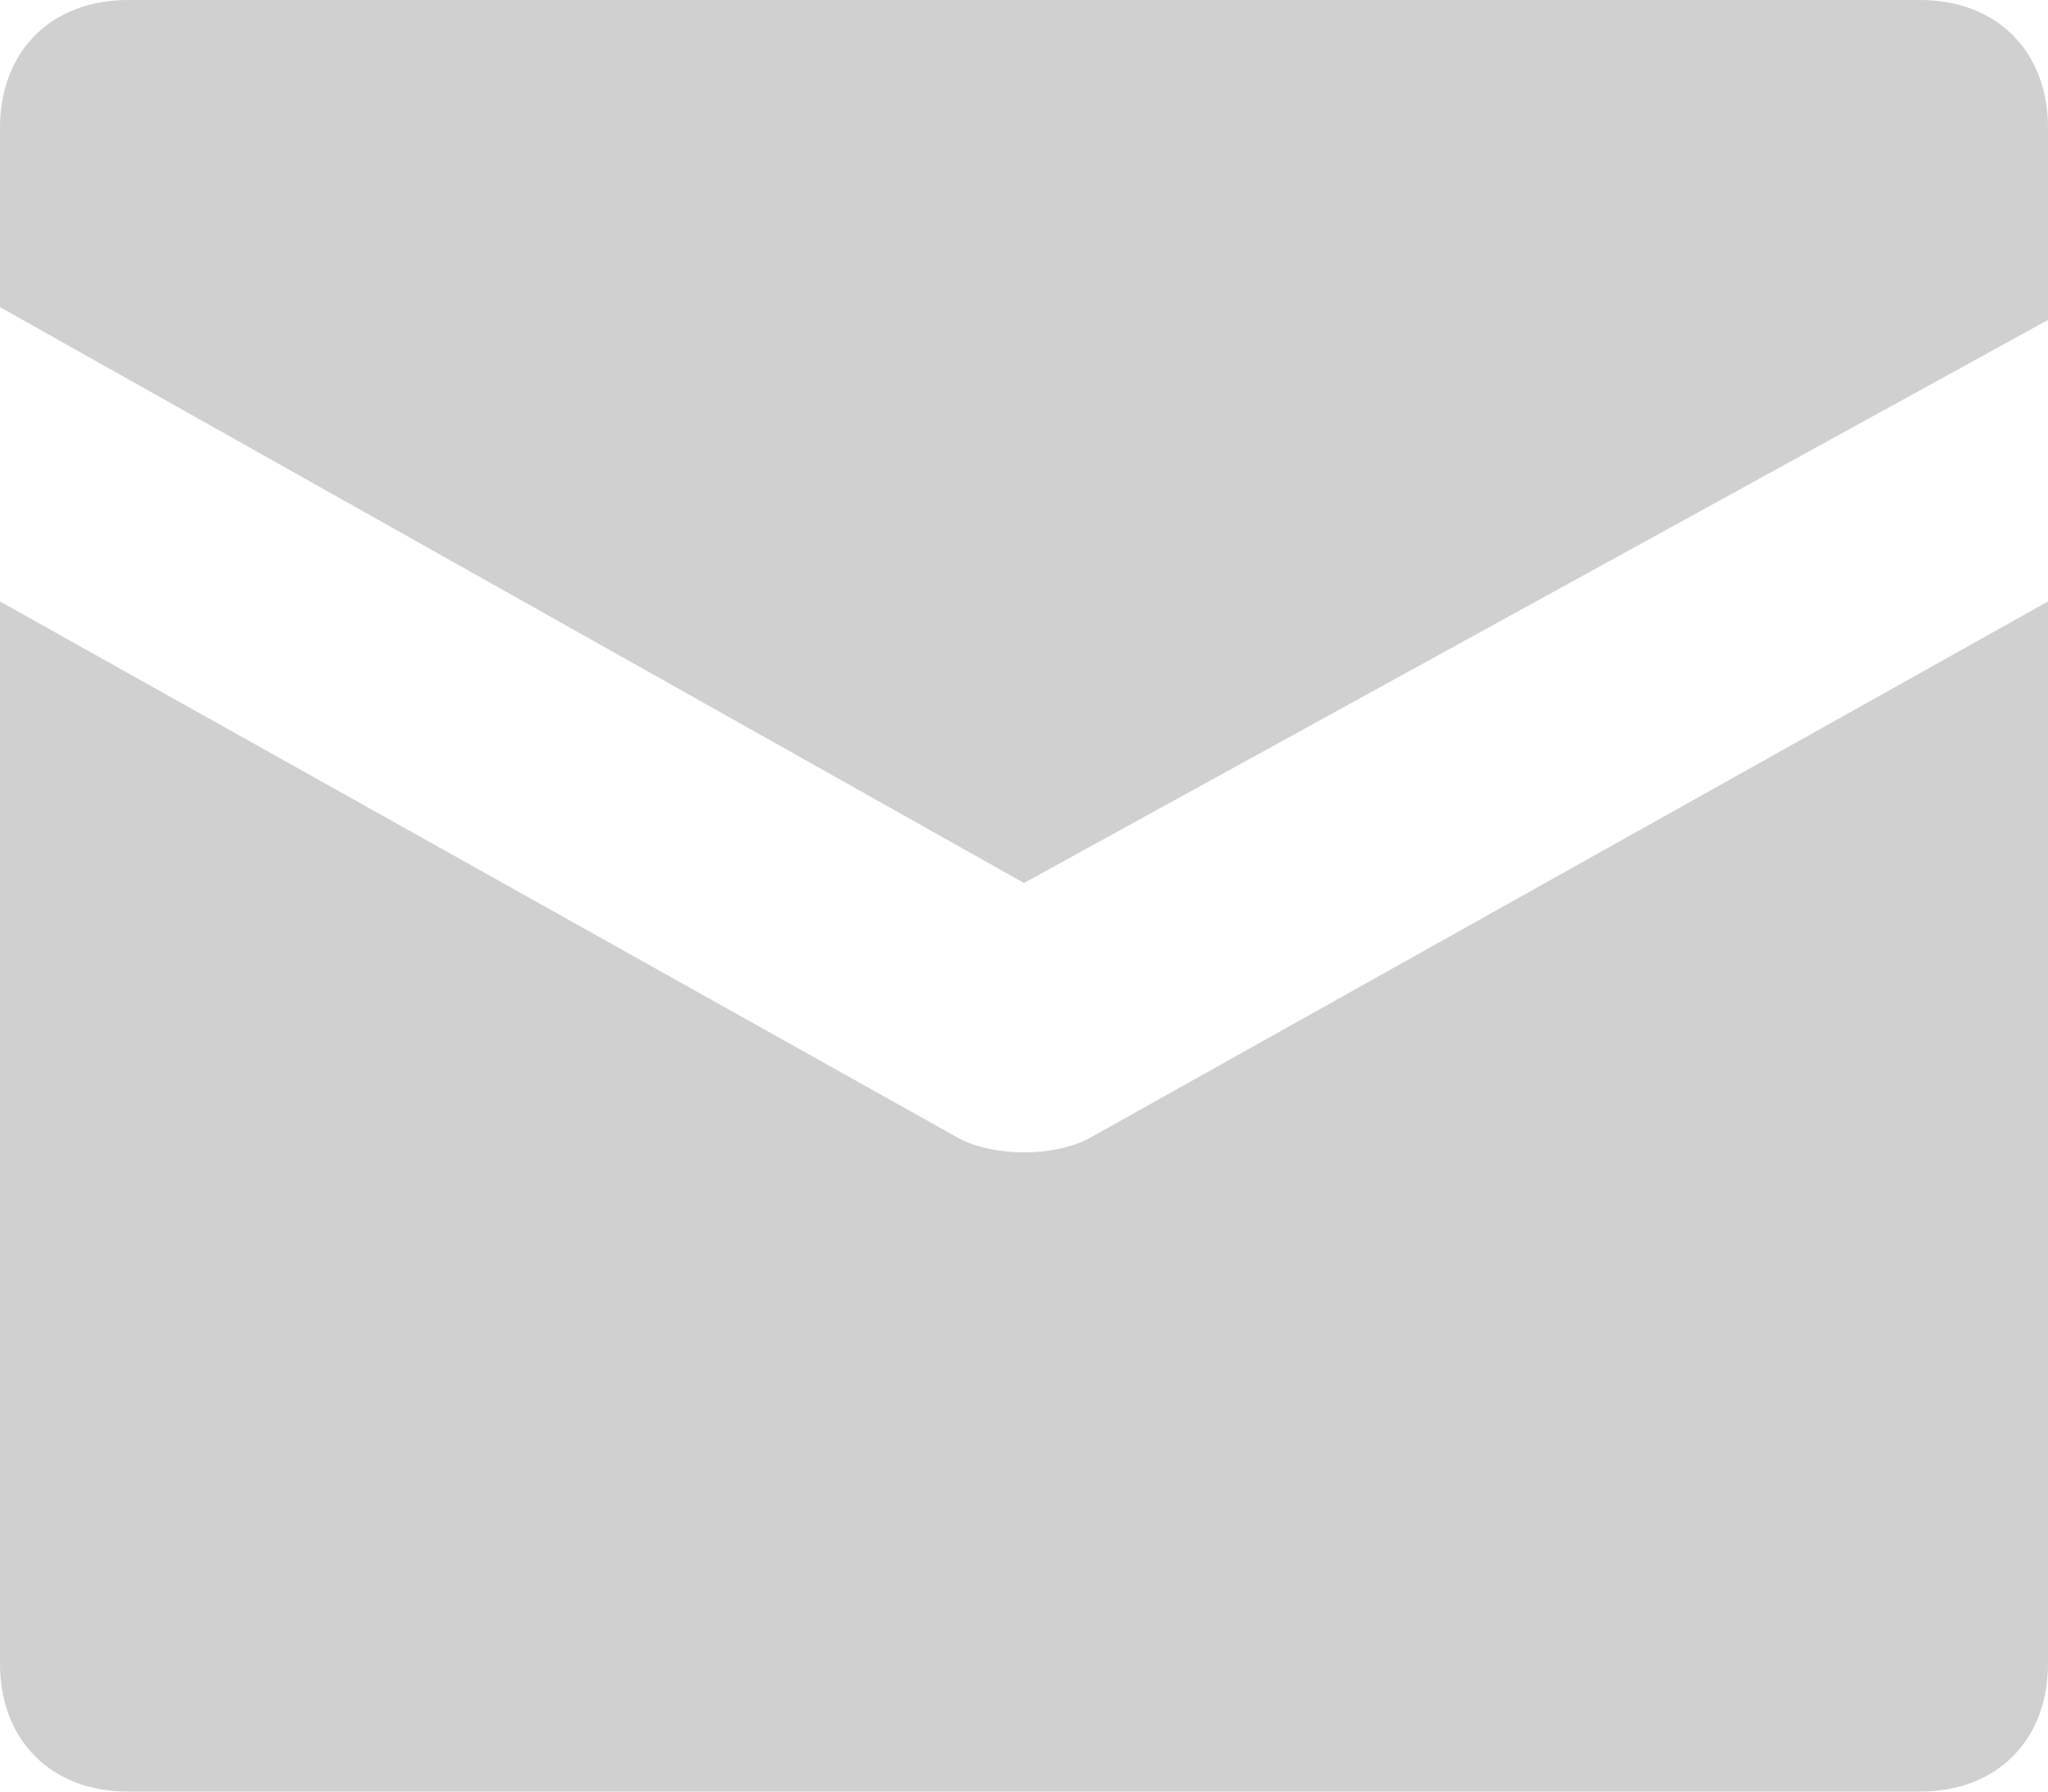
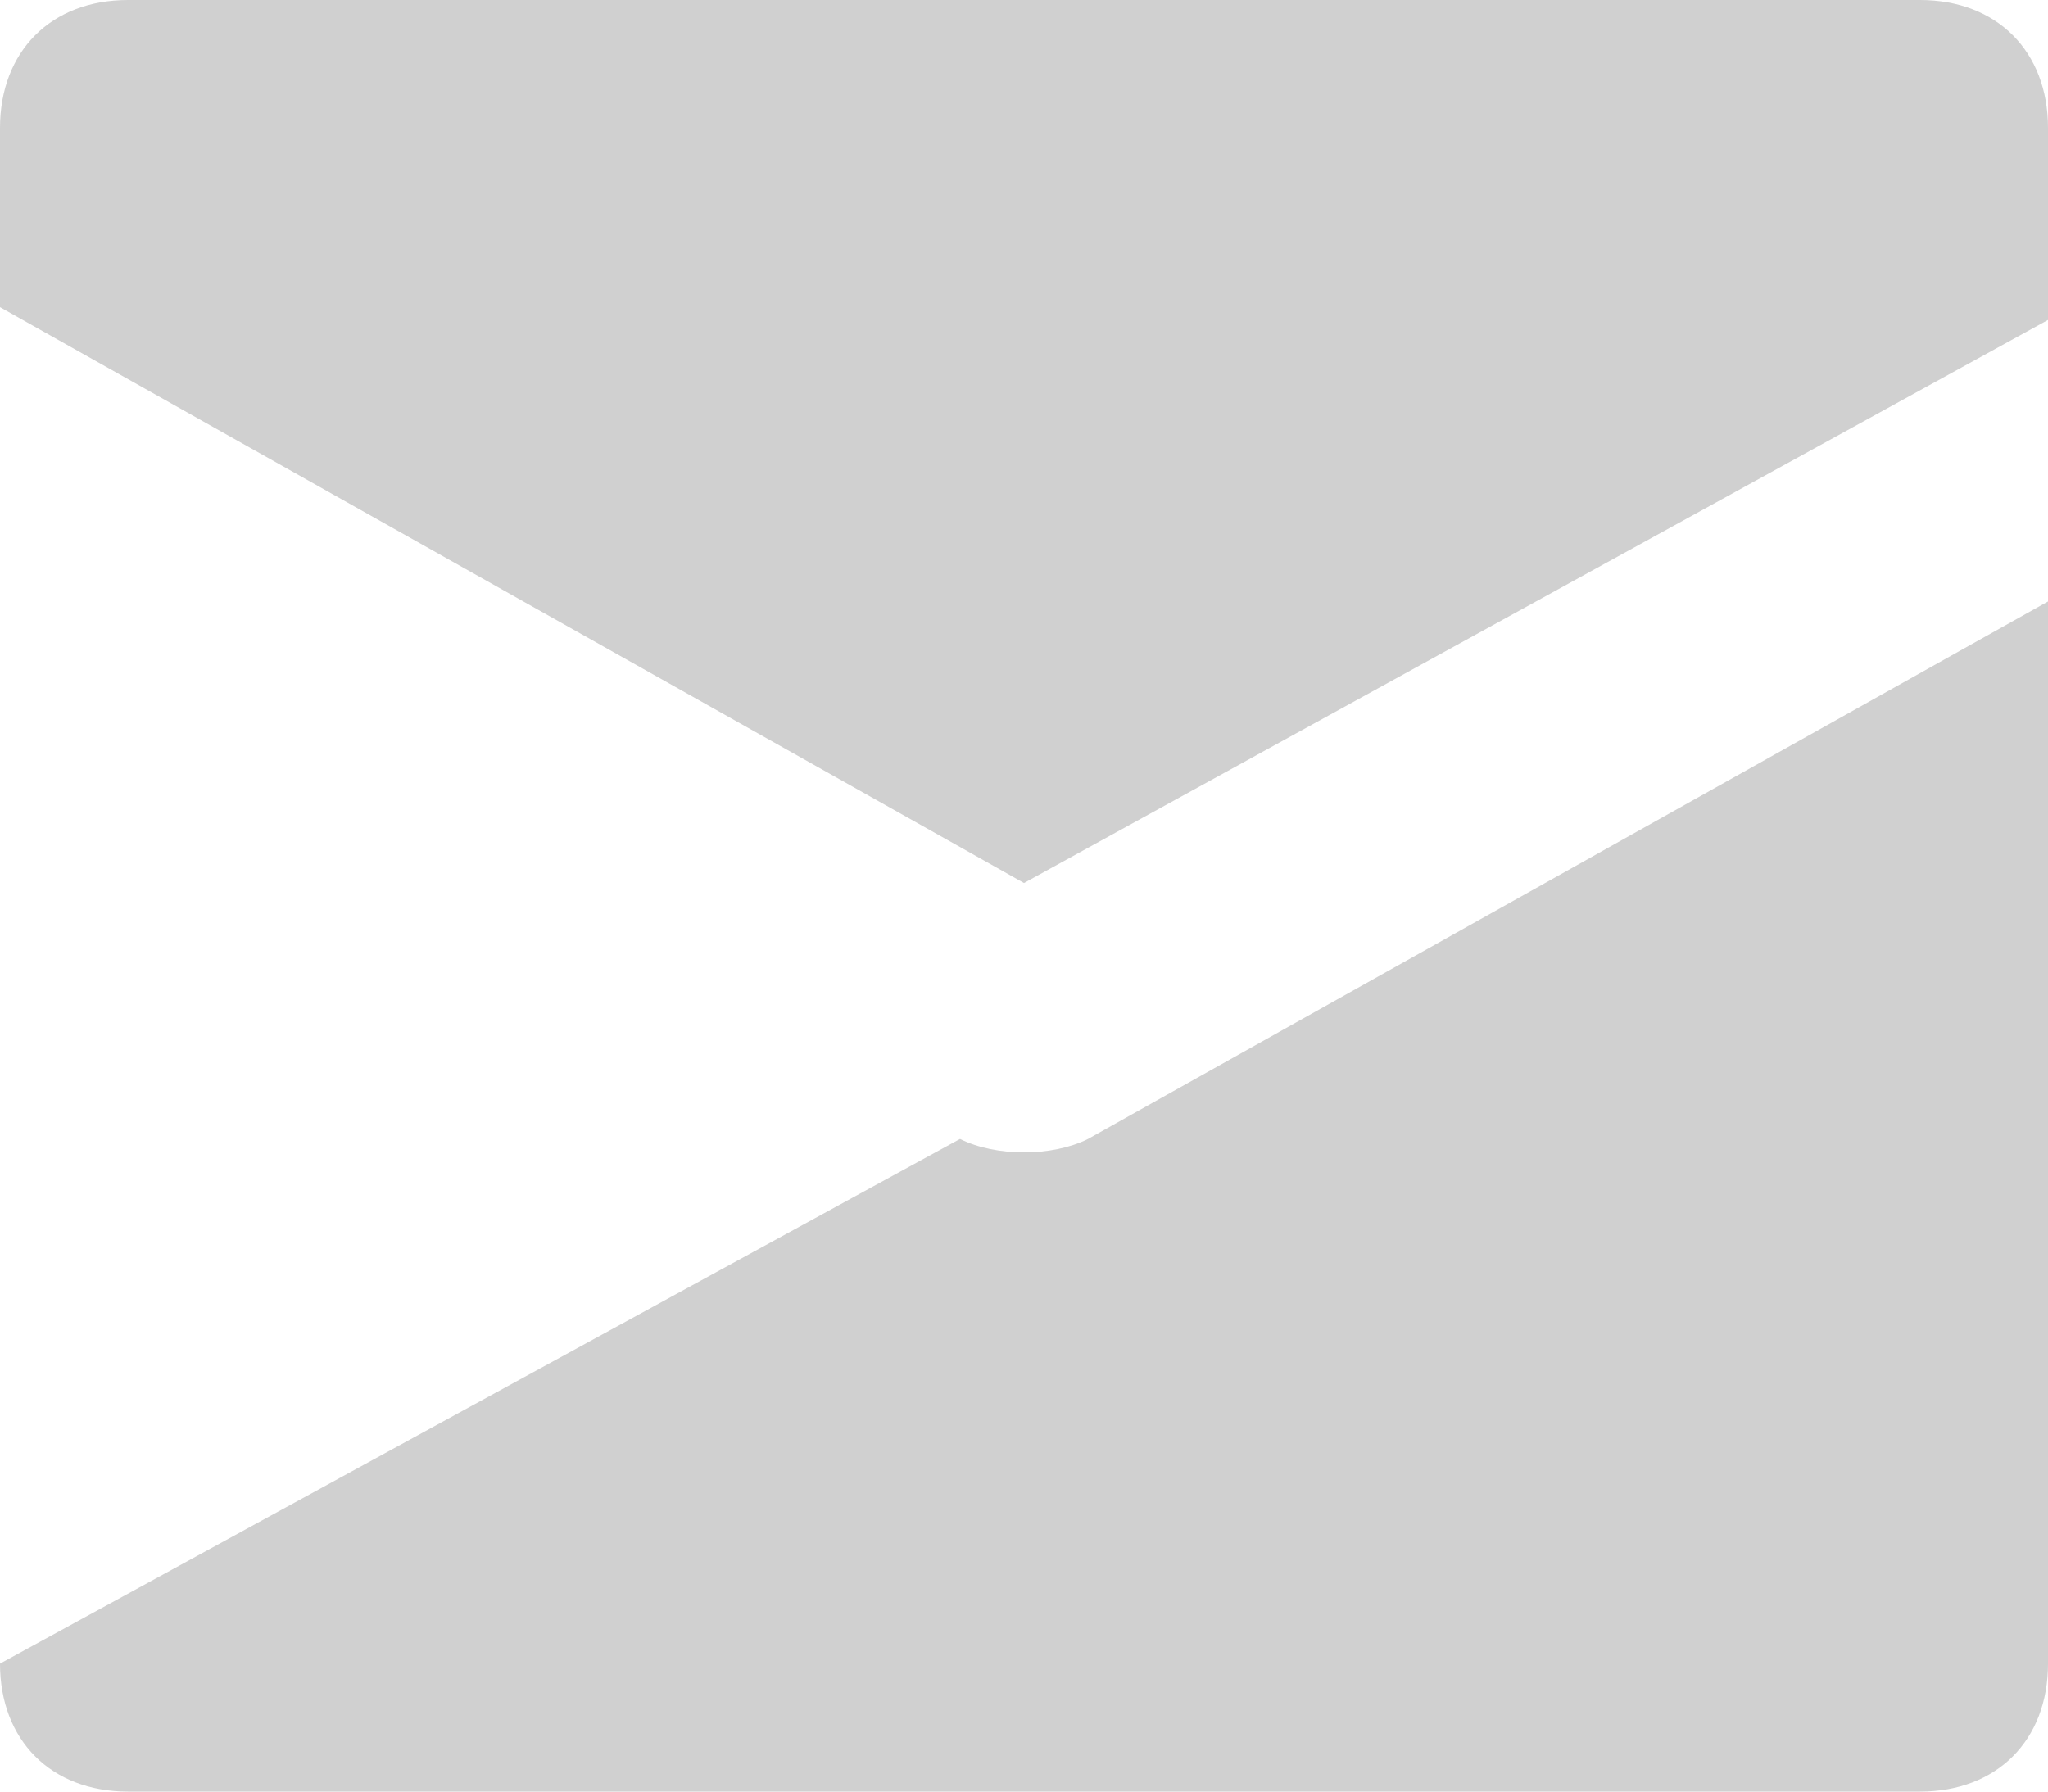
<svg xmlns="http://www.w3.org/2000/svg" width="16px" height="14px" viewBox="0 0 16 14" version="1.1">
  <title>mail</title>
  <desc>Created with Sketch.</desc>
  <g id="Symbols" stroke="none" stroke-width="1" fill="none" fill-rule="evenodd">
    <g id="element-/-aboutus-/-card-/-desktop-/-column-/-light" transform="translate(-197, -359)" fill="#D0D0D0">
      <g id="Card-Casino">
        <g id="Group" transform="translate(130, 358)">
-           <path d="M83,5.7 L83,14 C83,14.6 82.6,15 82,15 L82,15 L68,15 C67.4,15 67,14.6 67,14 L67,14 L67,5.7 L74.5,9.9 C74.78,10.04 75.22,10.04 75.5,9.9 L75.5,9.9 L83,5.7 Z M82,1 C82.6,1 83,1.4 83,2 L83,2 L83,3.5 L75,7.9 L67,3.4 L67,2 C67,1.4 67.4,1 68,1 L68,1 Z" id="mail" />
+           <path d="M83,5.7 L83,14 C83,14.6 82.6,15 82,15 L82,15 L68,15 C67.4,15 67,14.6 67,14 L67,14 L74.5,9.9 C74.78,10.04 75.22,10.04 75.5,9.9 L75.5,9.9 L83,5.7 Z M82,1 C82.6,1 83,1.4 83,2 L83,2 L83,3.5 L75,7.9 L67,3.4 L67,2 C67,1.4 67.4,1 68,1 L68,1 Z" id="mail" />
        </g>
      </g>
    </g>
  </g>
</svg>